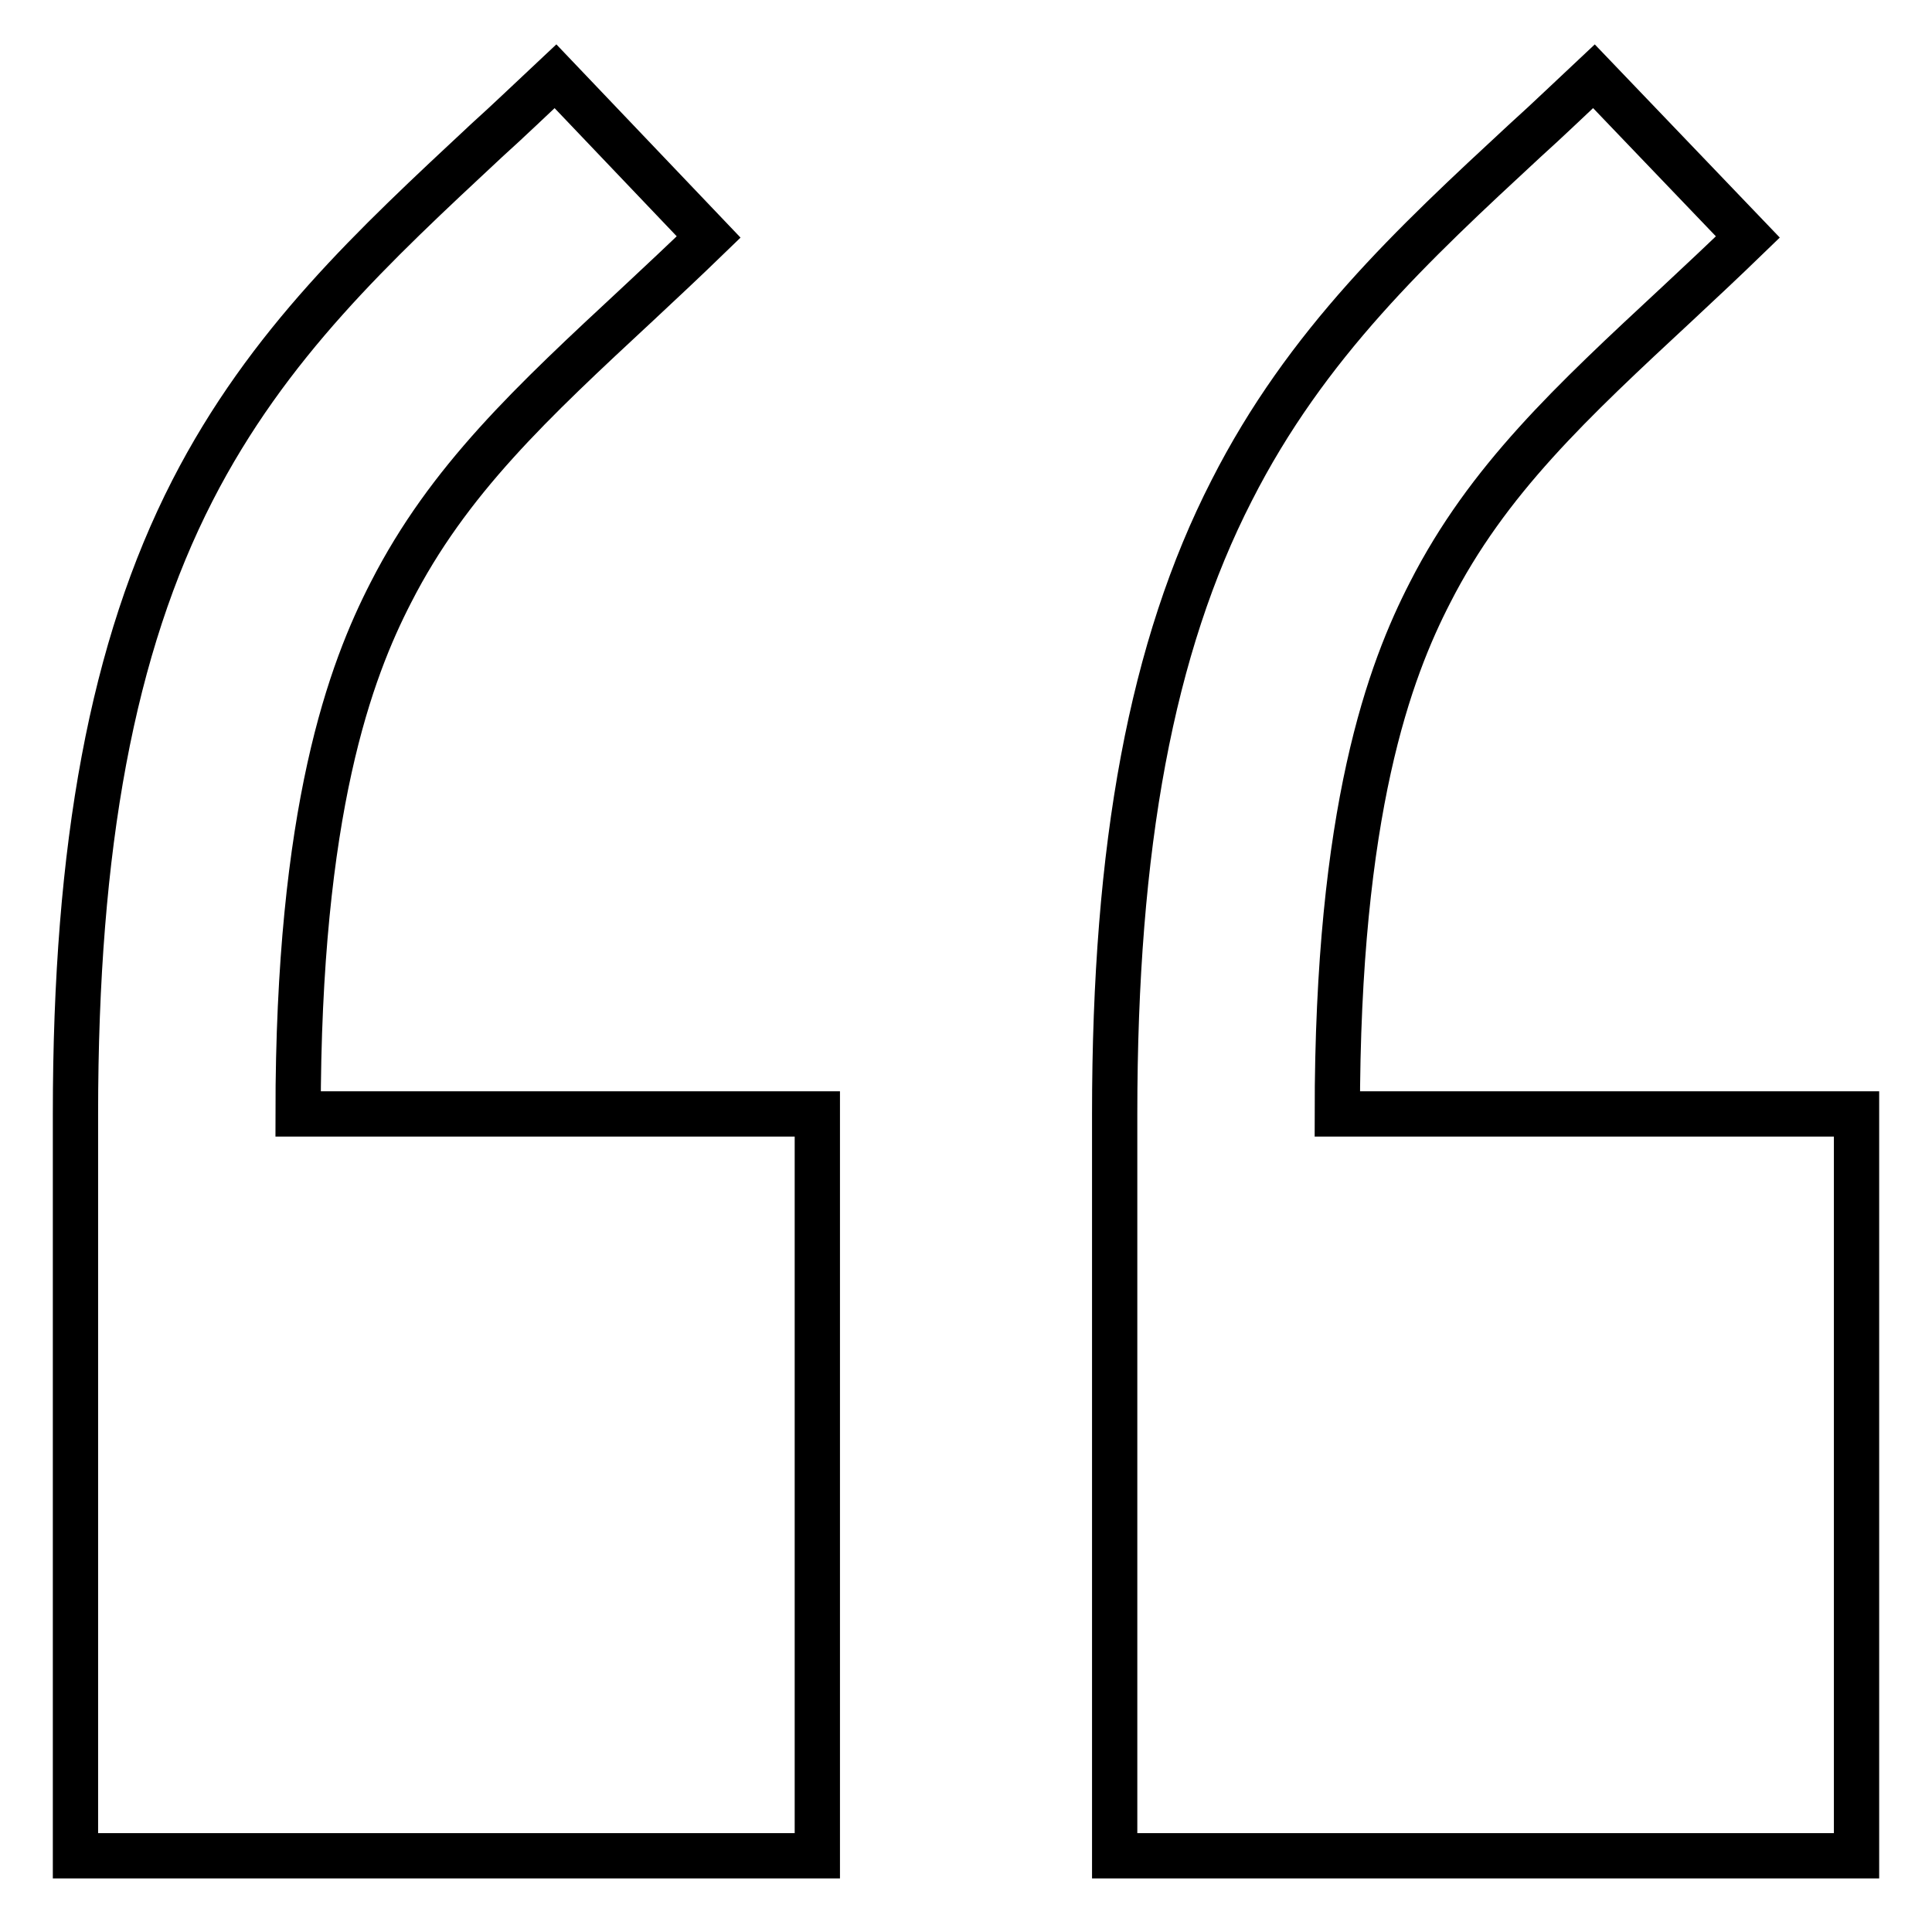
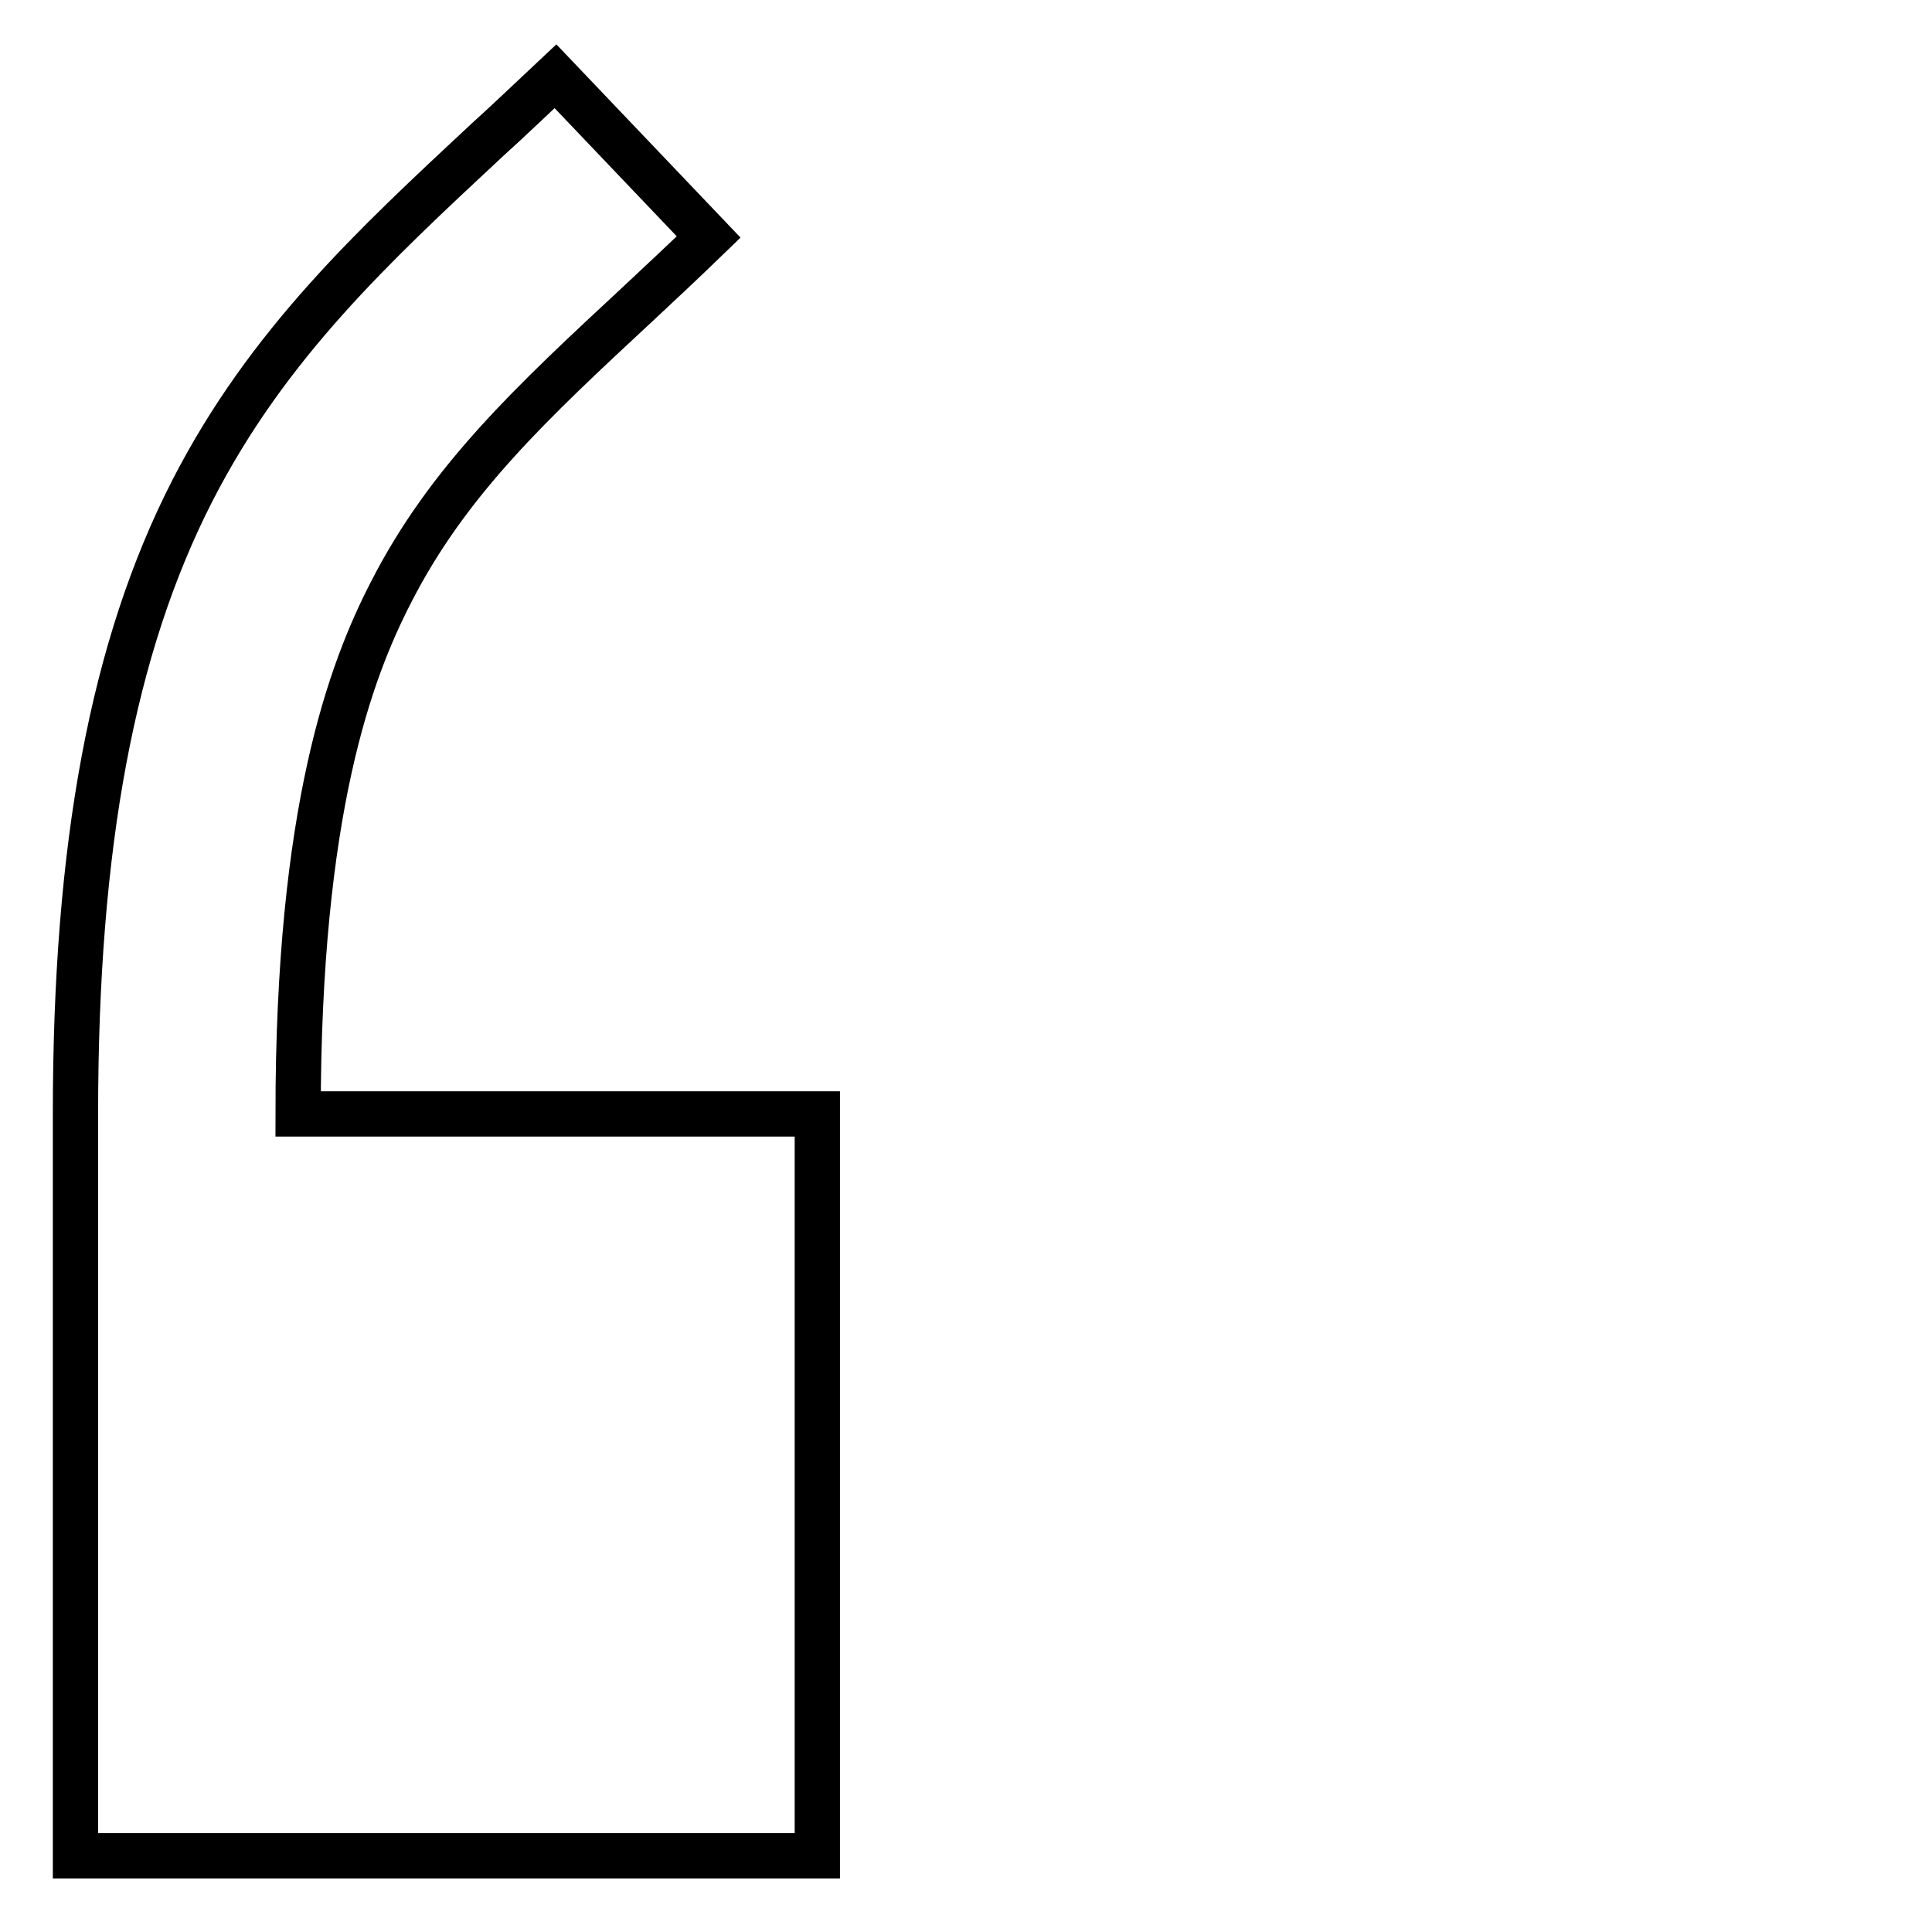
<svg xmlns="http://www.w3.org/2000/svg" version="1.1" x="0px" y="0px" viewBox="0 0 256 256" enable-background="new 0 0 256 256" xml:space="preserve">
  <g>
    <g>
-       <path stroke-width="6" fill-opacity="0" stroke="#000000" d="M147.7,147.6v98.3H246v-98.3h-68.8c0-40.4,7-58.8,12.3-69.1c7.6-14.9,18.7-25.2,32.8-38.3c3-2.8,6.1-5.7,9.3-8.8l-20.4-21.3c-3.1,2.9-6.1,5.8-9.1,8.5c-14.9,13.8-29,26.9-38.9,46.4C152.6,85.7,147.7,112,147.7,147.6L147.7,147.6L147.7,147.6z" />
      <path stroke-width="6" fill-opacity="0" stroke="#000000" d="M108.3,245.9v-98.3H39.5c0-40.4,7-58.8,12.3-69.1c7.6-14.9,18.7-25.2,32.8-38.3c3-2.8,6.1-5.7,9.3-8.8L73.6,10.1c-3.1,2.9-6.1,5.8-9.1,8.5c-14.9,13.9-29,26.9-39,46.4C14.9,85.7,10,112,10,147.6v98.3L108.3,245.9L108.3,245.9z" />
    </g>
  </g>
</svg>